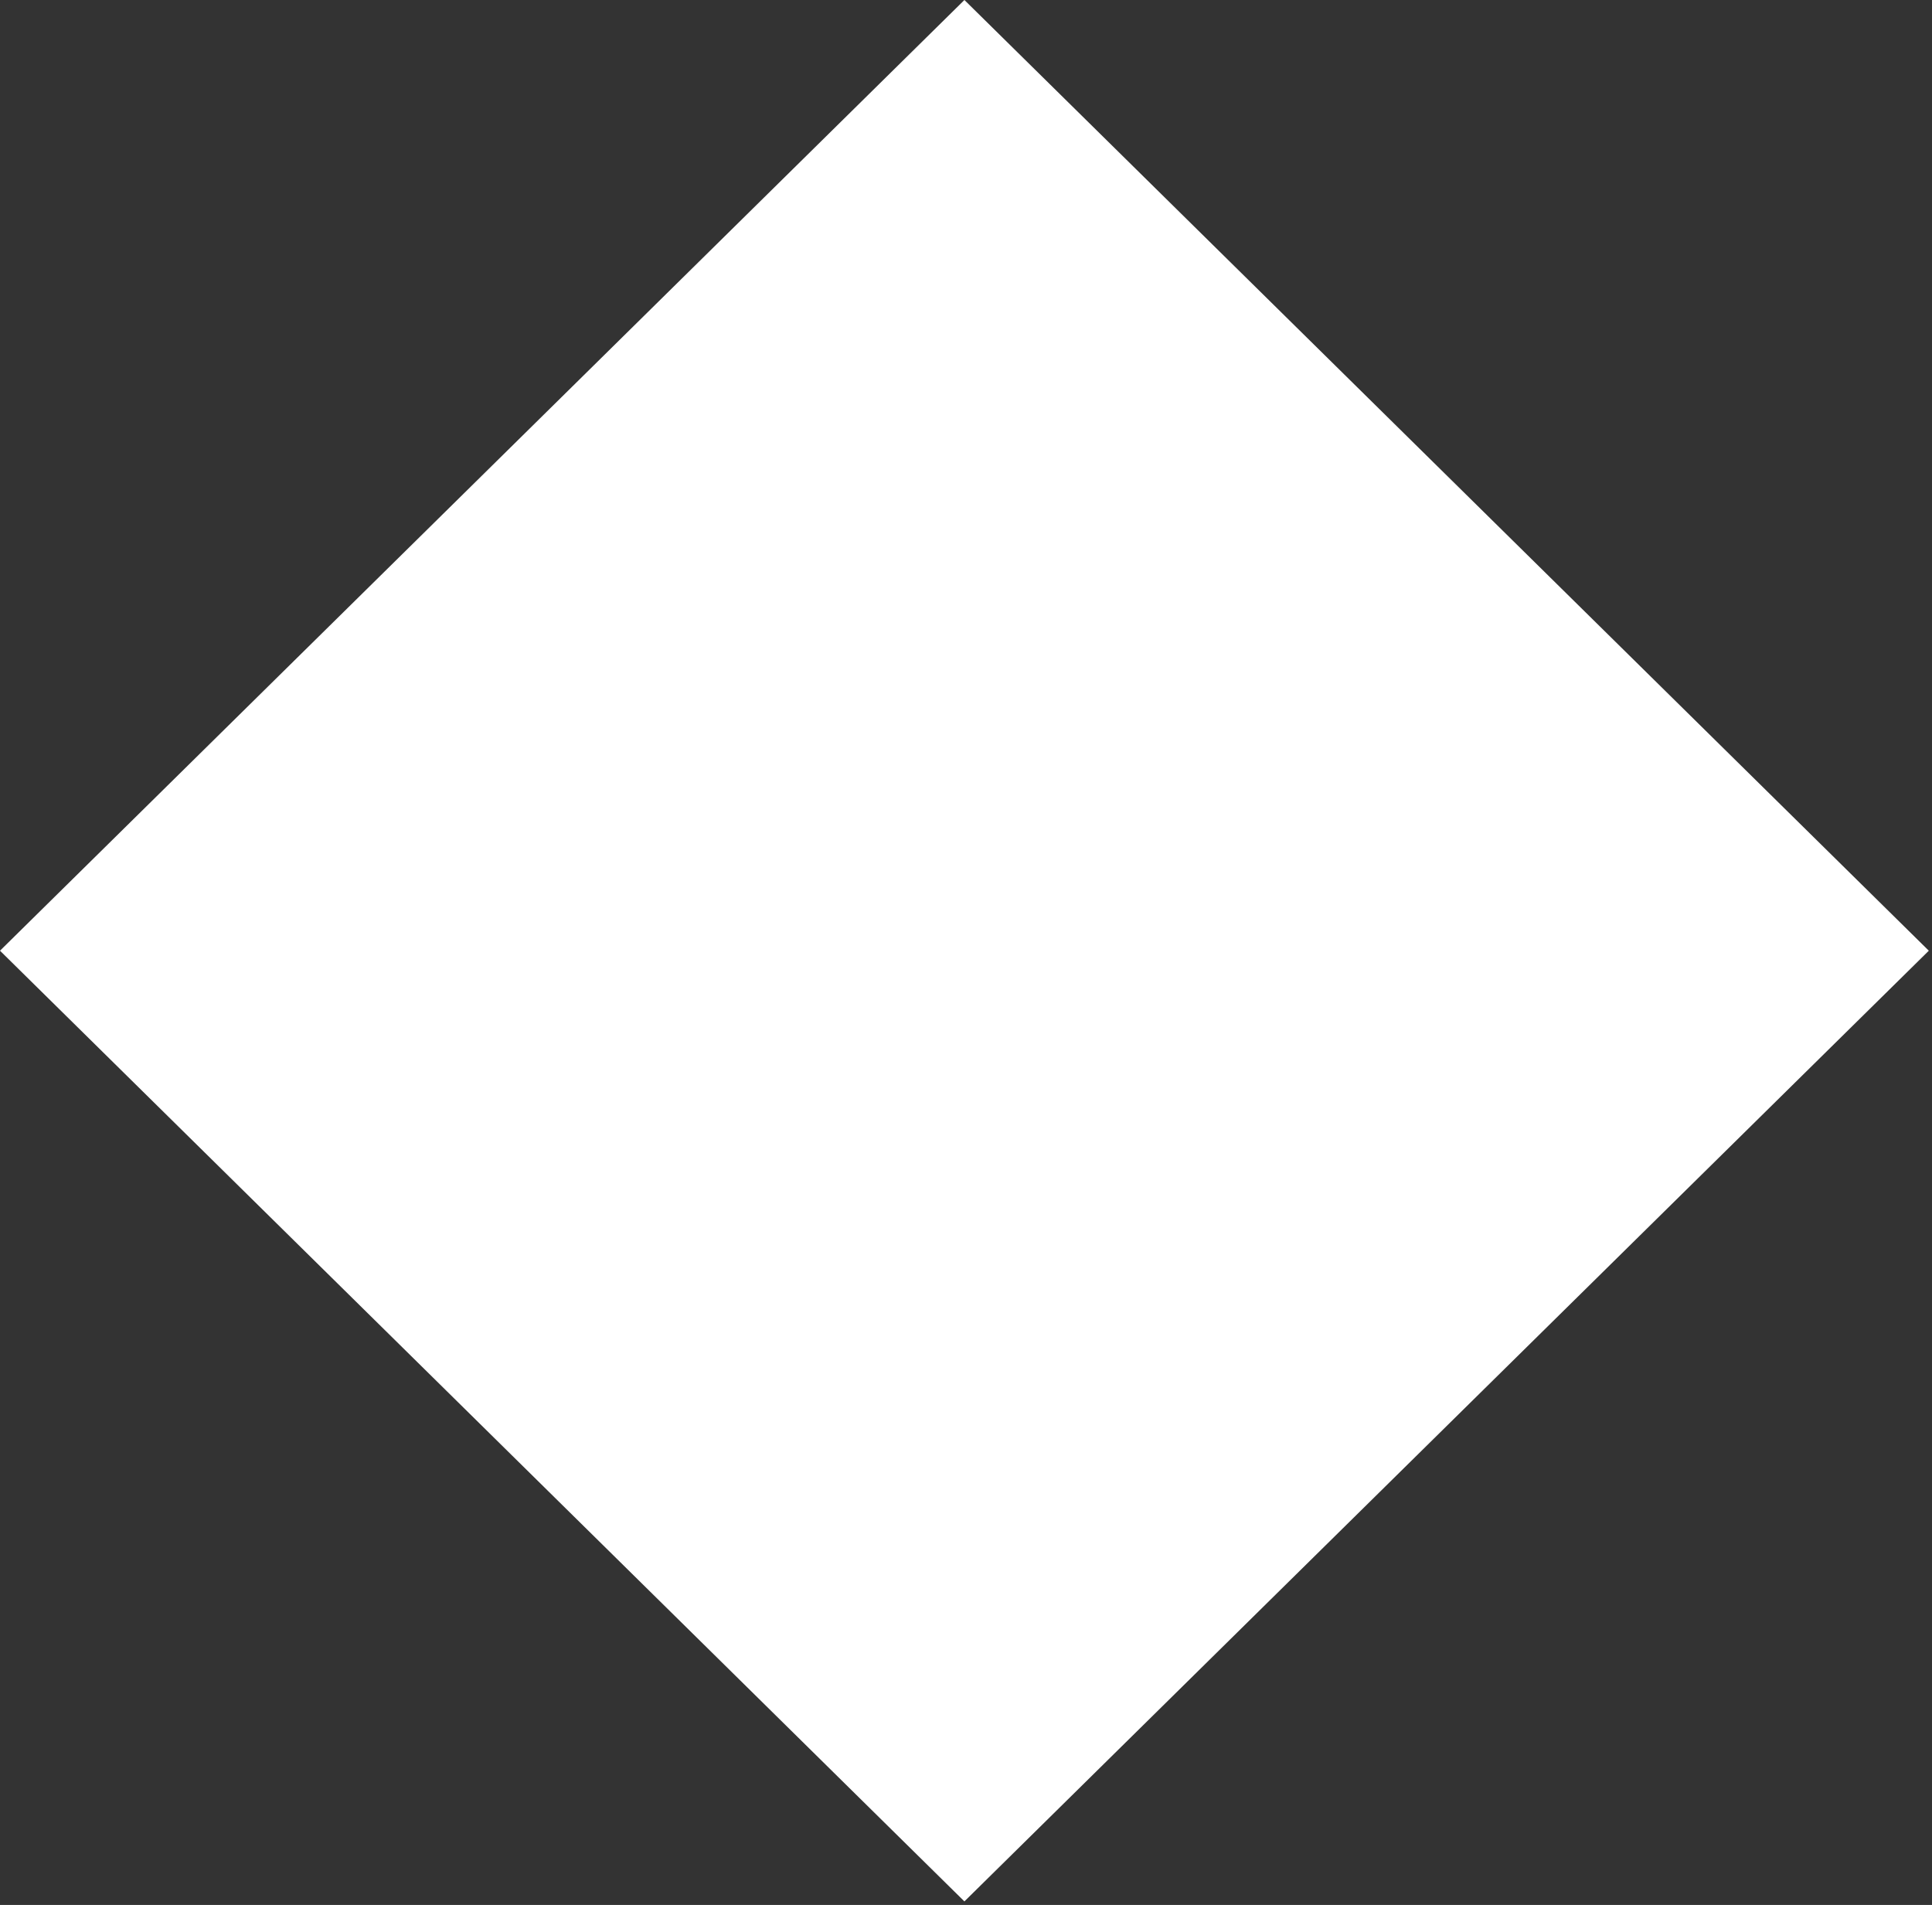
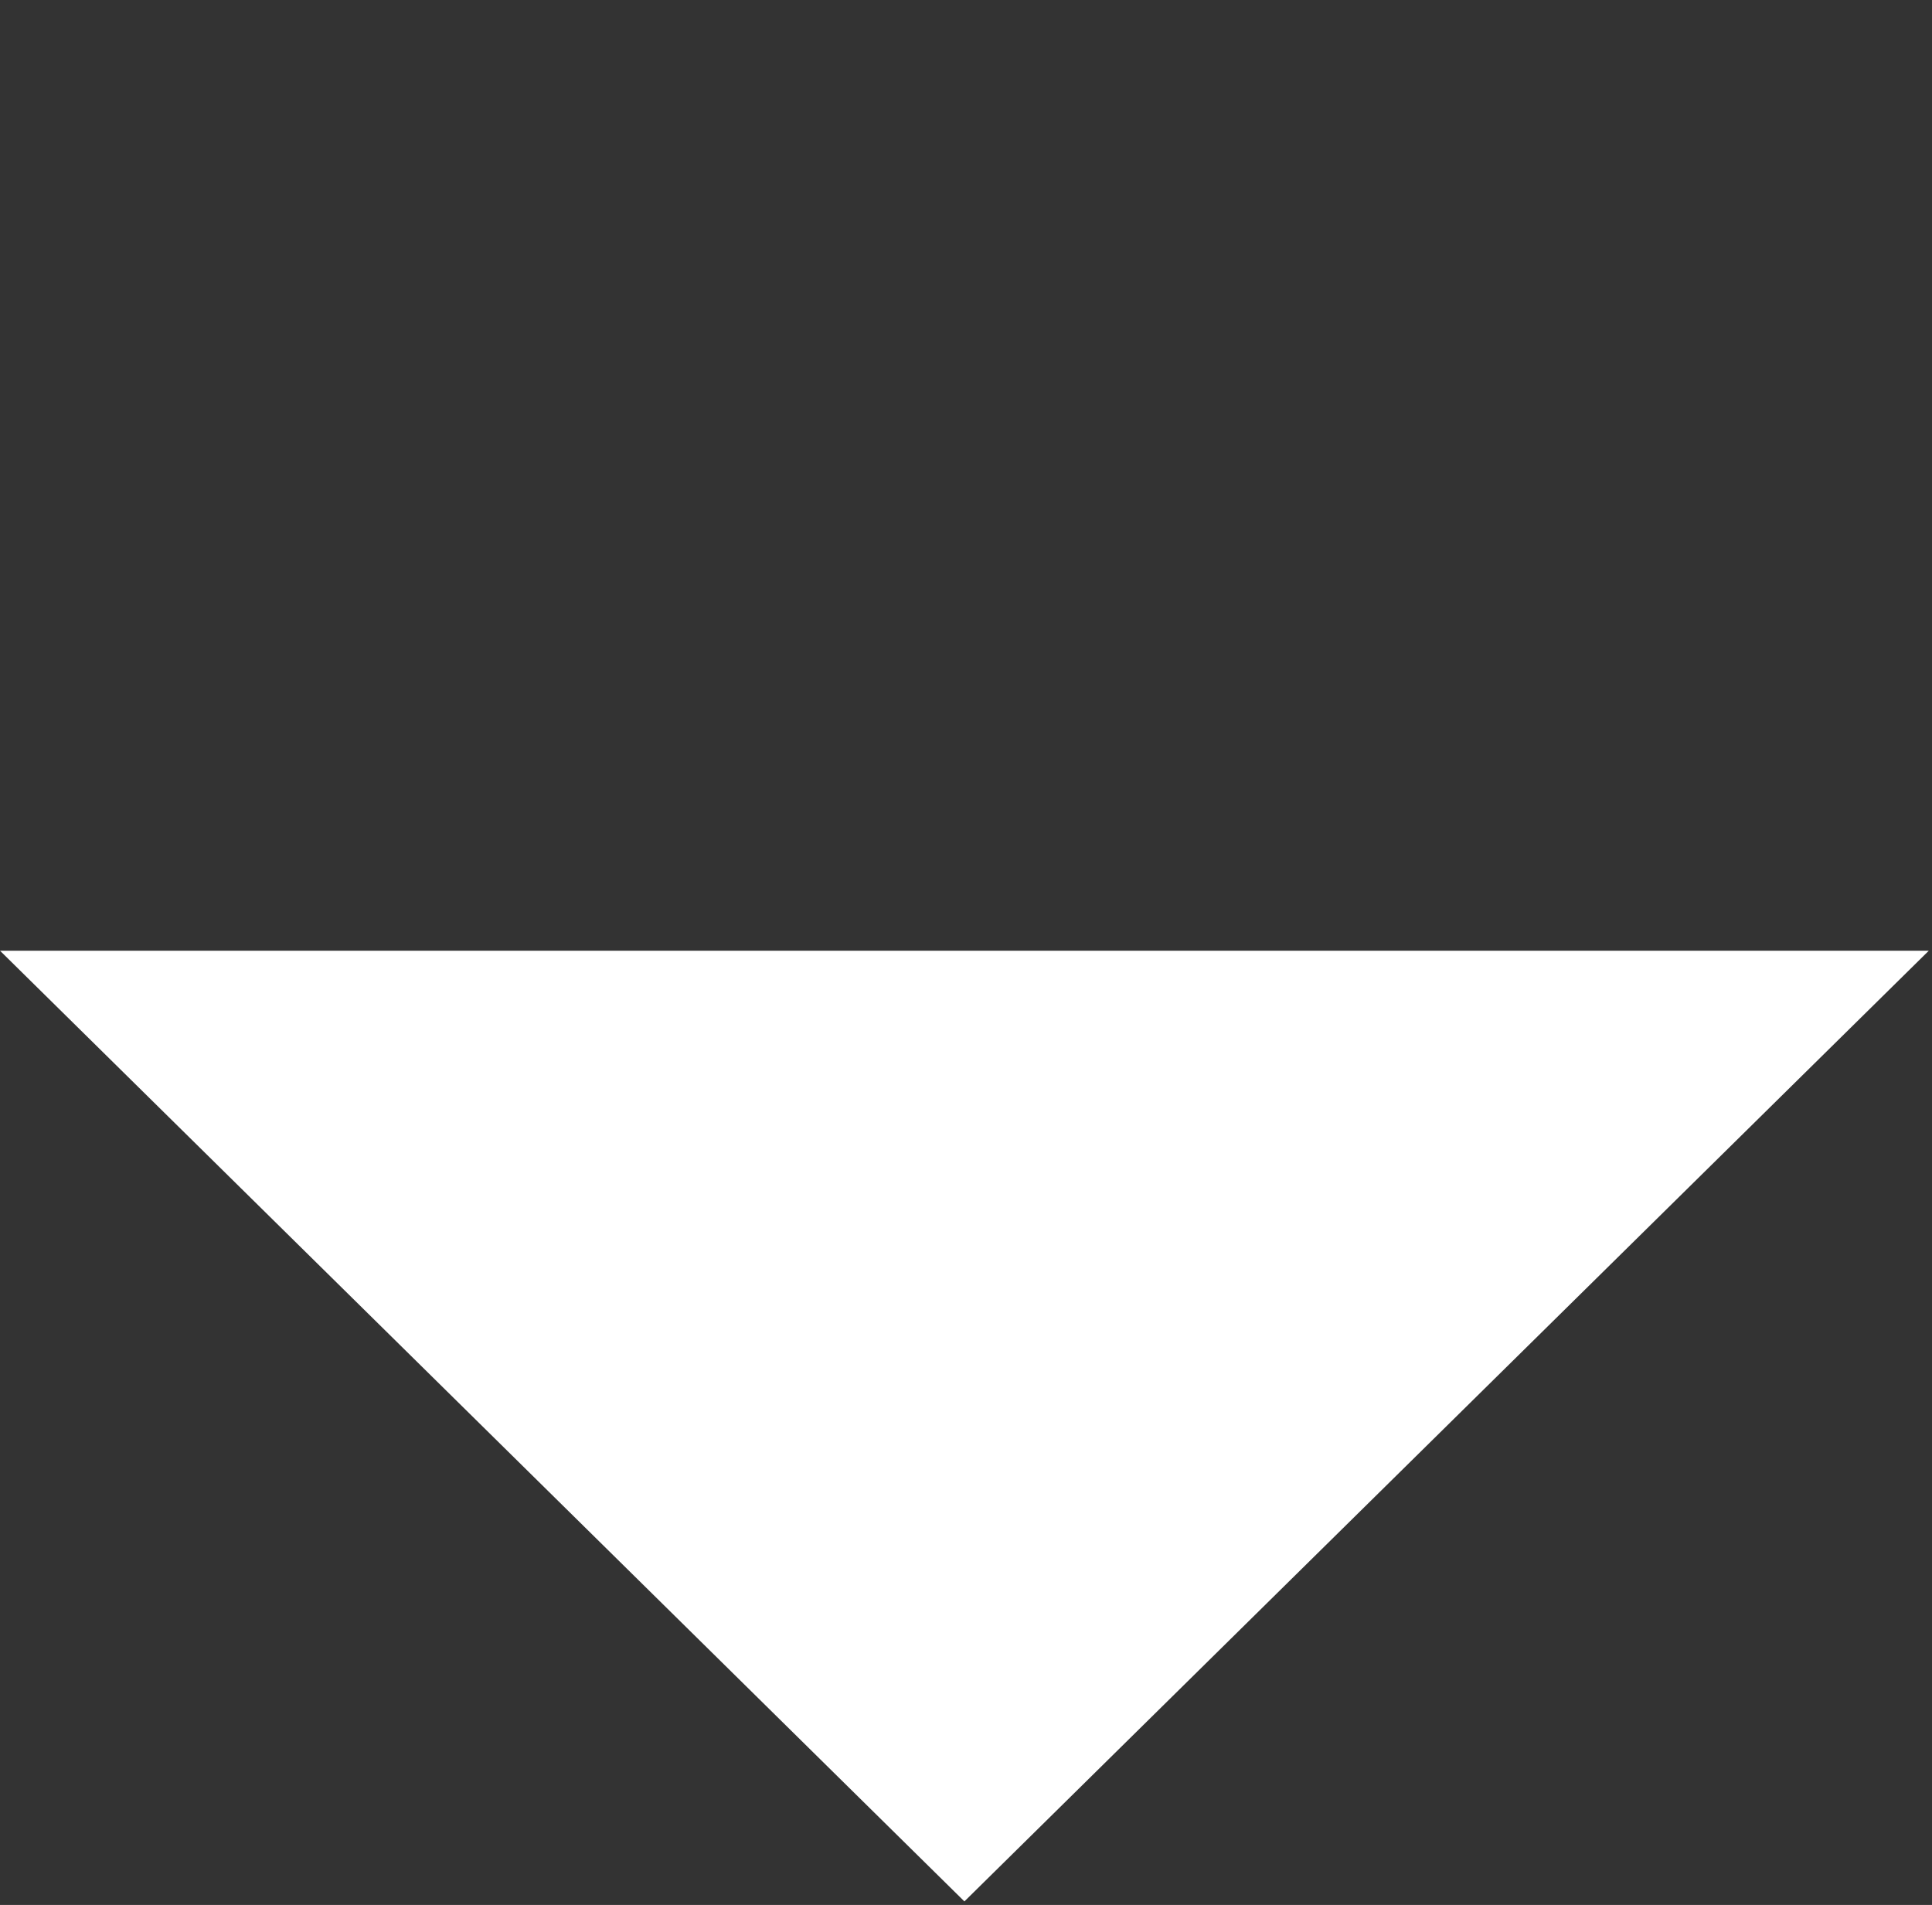
<svg xmlns="http://www.w3.org/2000/svg" width="214" height="211" viewBox="0 0 214 211" fill="none">
  <rect x="0" y="0" width="214" height="211" fill="#333333" stroke="none" />
-   <path d="M-0 105.303L106.823 210.606L213.647 105.303L106.824 0L-0 105.303Z" fill="white" />
+   <path d="M-0 105.303L106.823 210.606L213.647 105.303L-0 105.303Z" fill="white" />
</svg>